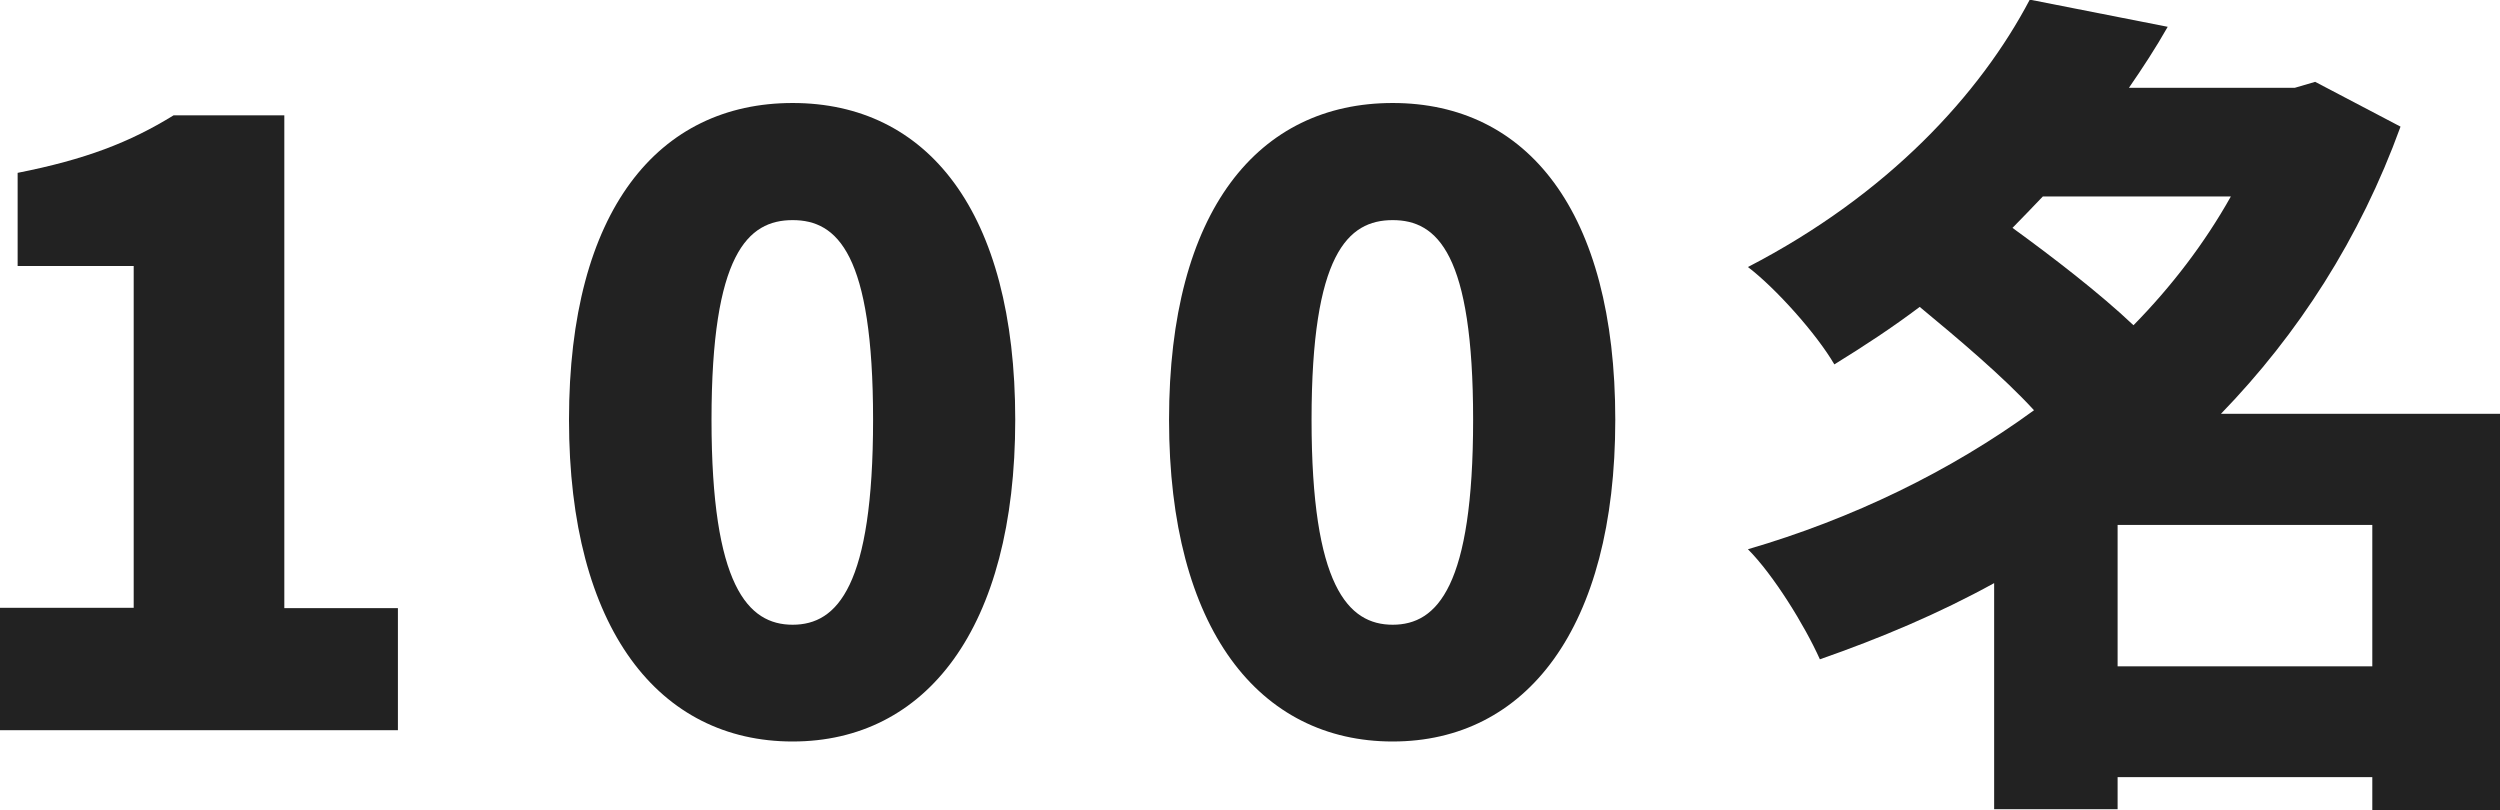
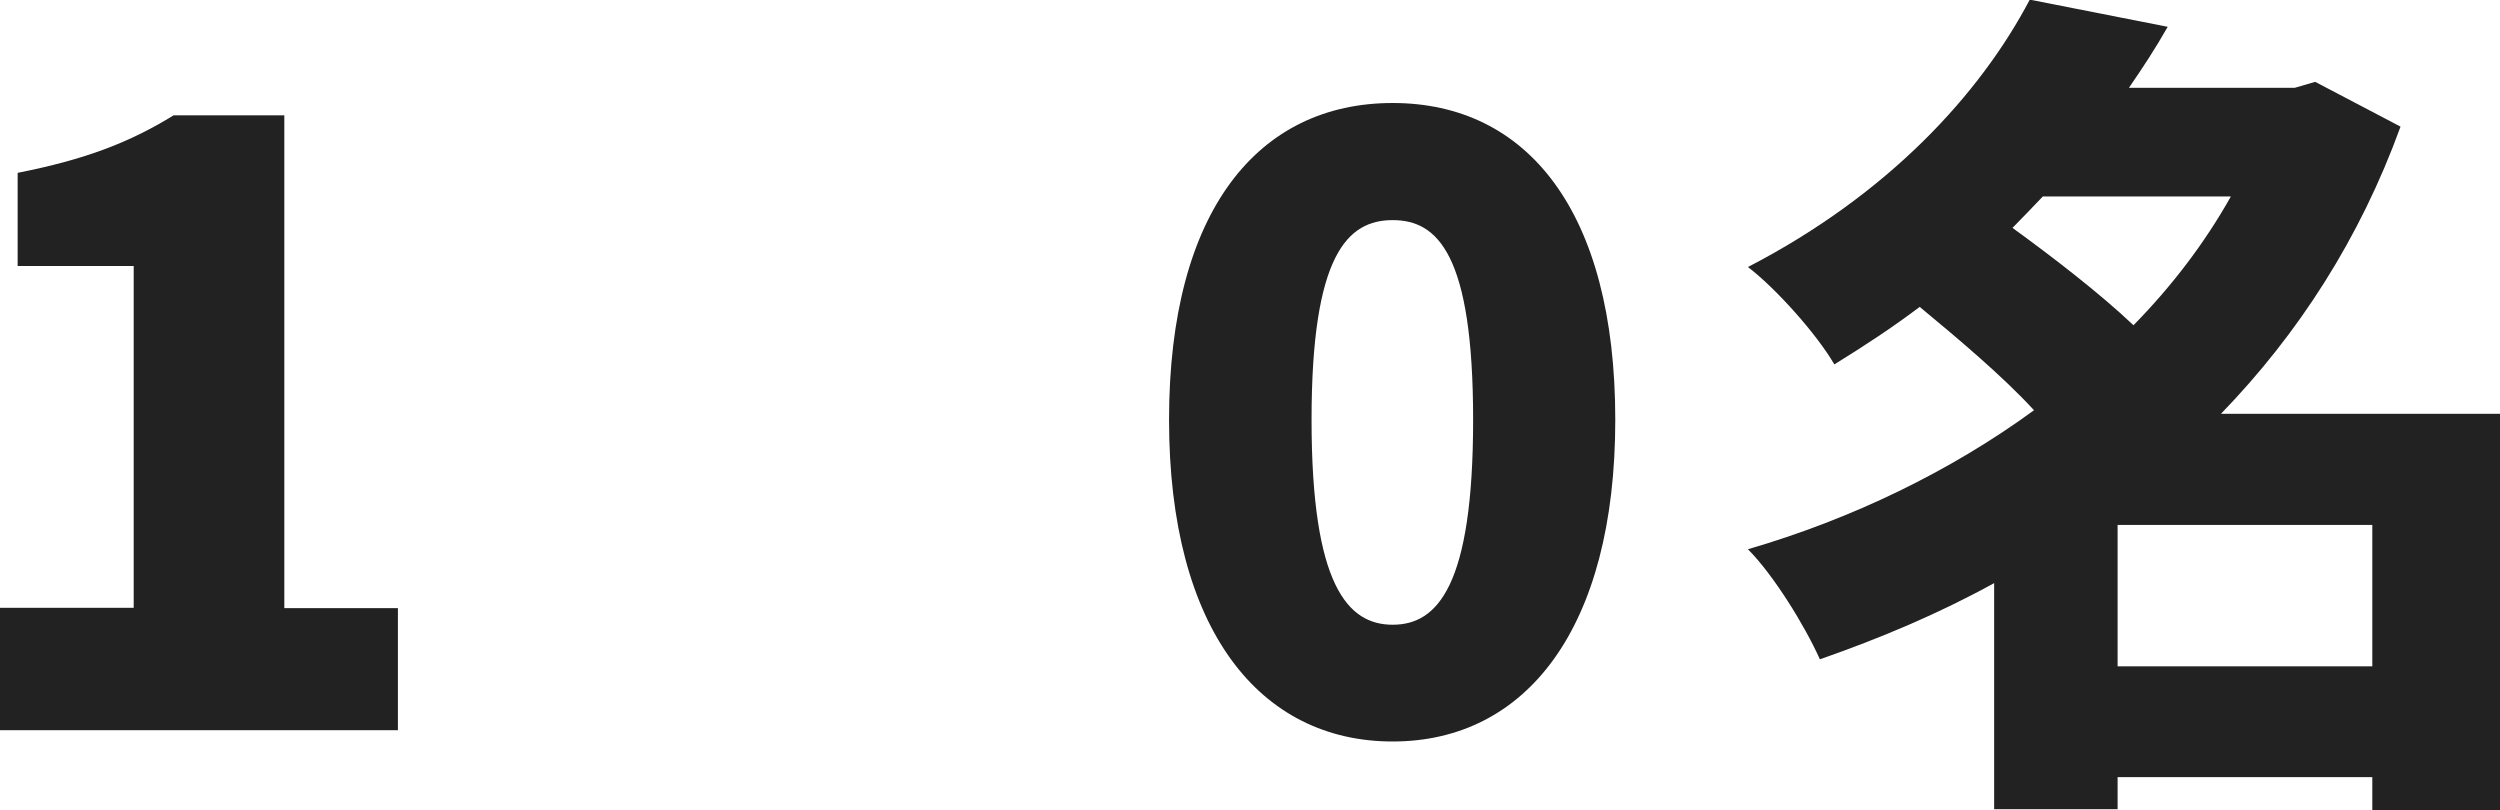
<svg xmlns="http://www.w3.org/2000/svg" id="_レイヤー_2" data-name="レイヤー 2" viewBox="0 0 70.87 22.97">
  <defs>
    <style>
      .cls-1 {
        fill: #222;
      }
    </style>
  </defs>
  <g id="MEET_UP" data-name="MEET UP">
    <g>
      <path class="cls-1" d="m0,17.23h3.79V7.54H.5v-2.64c1.92-.38,3.17-.86,4.42-1.63h3.14v13.97h3.22v3.46H0v-3.46Z" />
-       <path class="cls-1" d="m16.13,11.9c0-5.95,2.54-8.98,6.34-8.98s6.31,3.05,6.31,8.98-2.54,9.12-6.31,9.12-6.34-3.17-6.34-9.12Zm8.62,0c0-4.7-1.01-5.66-2.28-5.66s-2.3.96-2.3,5.66,1.03,5.81,2.3,5.81,2.28-1.1,2.28-5.81Z" />
      <path class="cls-1" d="m33.14,11.9c0-5.95,2.54-8.98,6.34-8.98s6.31,3.05,6.31,8.98-2.54,9.12-6.31,9.12-6.34-3.17-6.34-9.12Zm8.62,0c0-4.7-1.01-5.66-2.28-5.66s-2.3.96-2.3,5.66,1.03,5.81,2.3,5.81,2.28-1.1,2.28-5.81Z" />
      <path class="cls-1" d="m70.87,22.97h-3.62v-.94h-7.22v.91h-3.5v-6.41c-1.56.86-3.22,1.56-4.94,2.16-.43-.96-1.32-2.4-2.04-3.12,2.95-.86,5.74-2.21,8.11-3.94-.86-.94-2.14-2.02-3.24-2.93-.77.58-1.56,1.1-2.42,1.63-.5-.86-1.66-2.16-2.45-2.76,3.98-2.06,6.58-4.9,7.99-7.58l3.91.77c-.34.6-.72,1.18-1.1,1.73h4.7l.58-.17,2.42,1.27c-1.15,3.17-2.9,5.88-5.09,8.14h7.92v11.23Zm-12.96-17.4c-.29.31-.58.6-.86.89,1.13.82,2.47,1.85,3.43,2.76,1.08-1.1,2.02-2.33,2.76-3.65h-5.33Zm9.34,13.32v-4.01h-7.22v4.01h7.22Z" />
    </g>
  </g>
</svg>